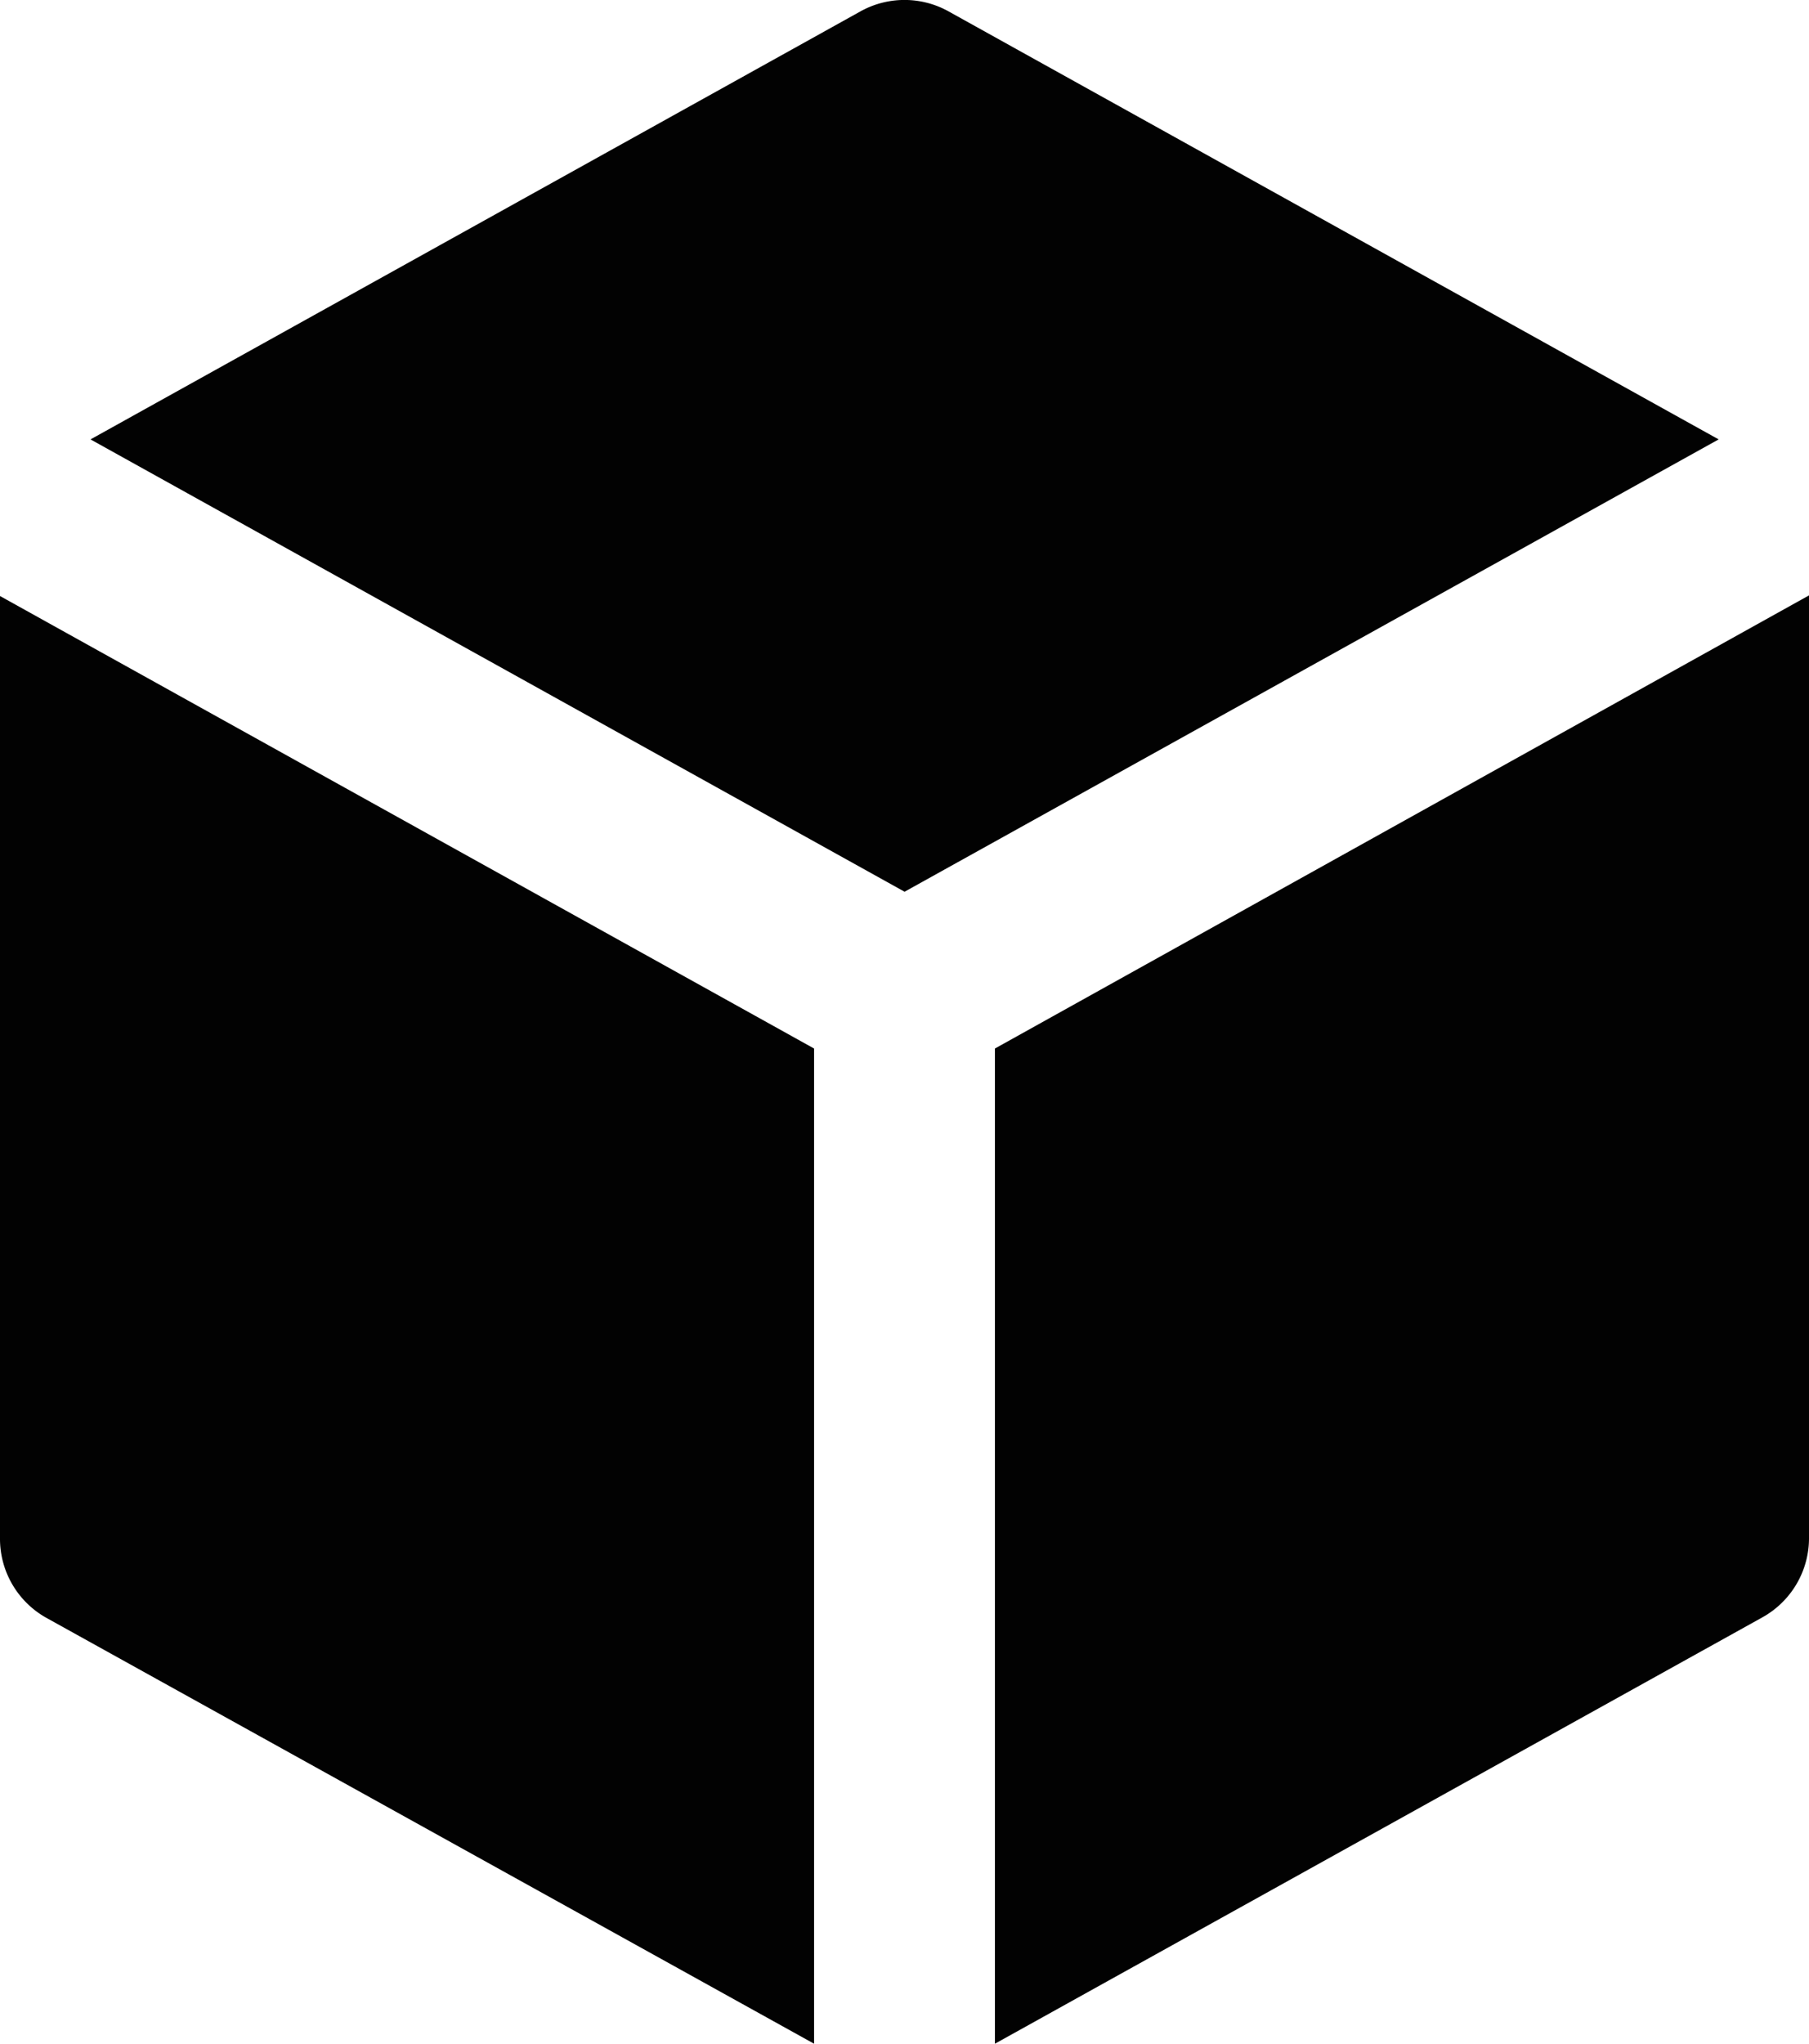
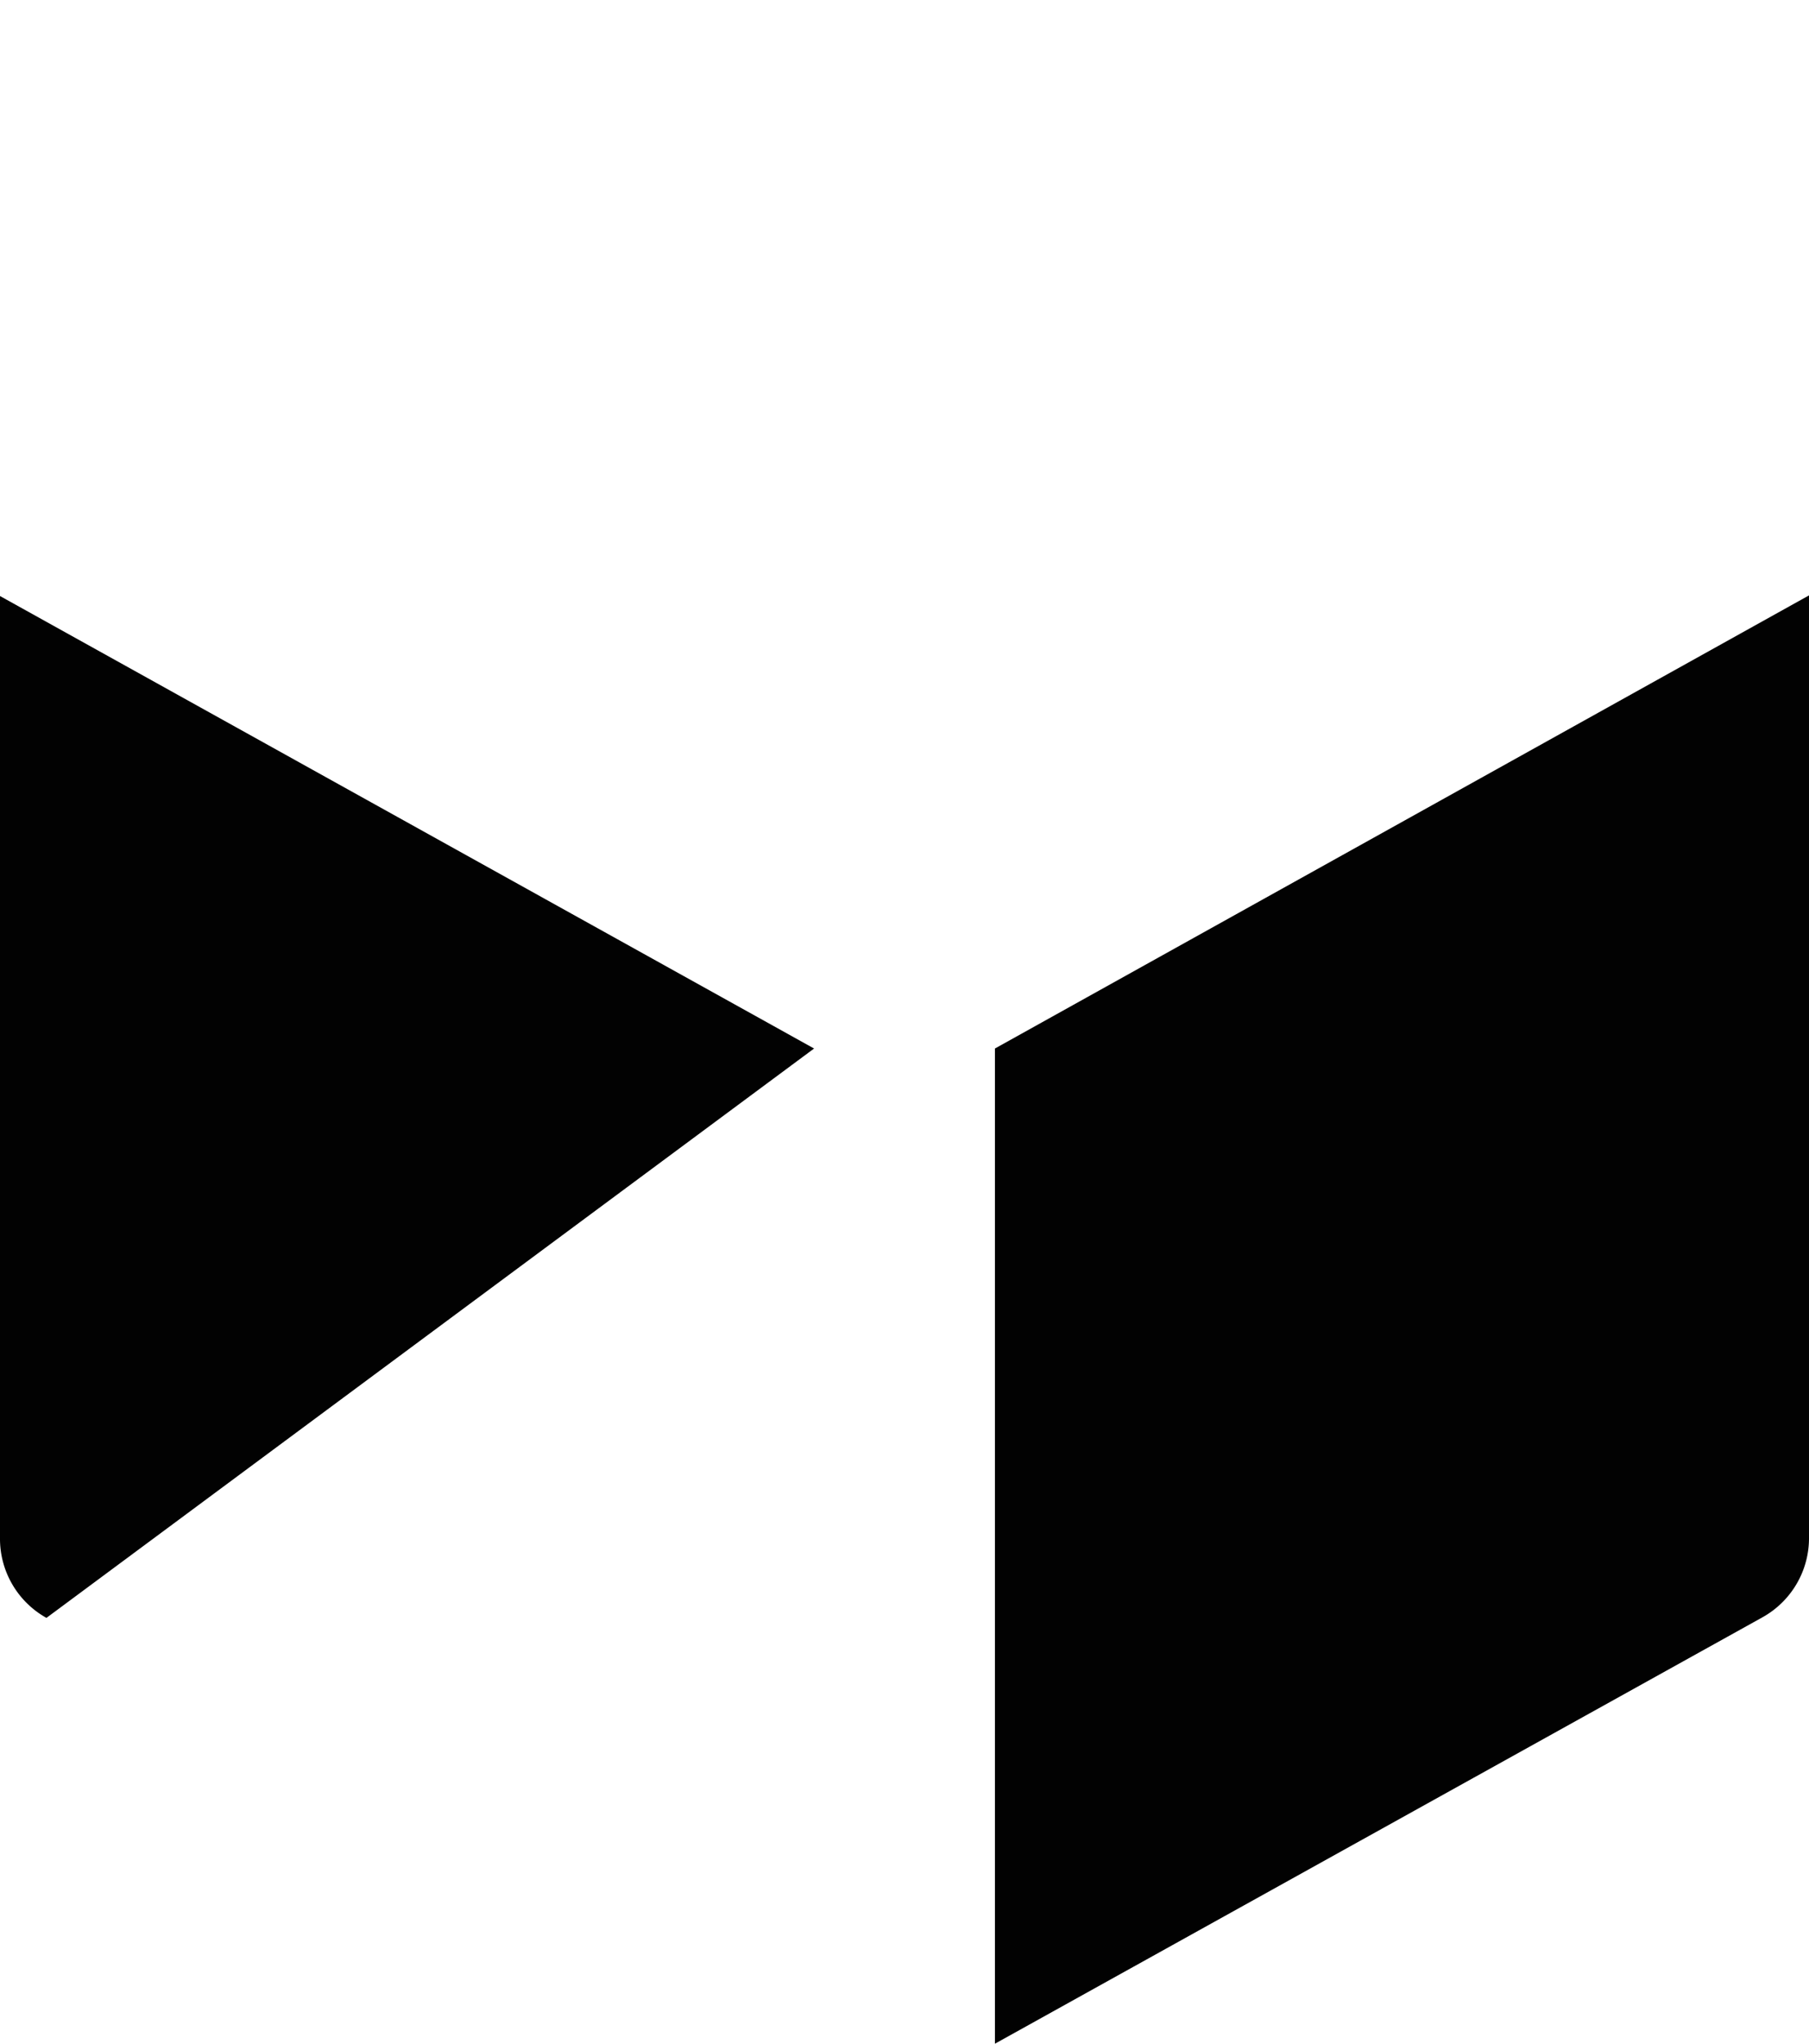
<svg xmlns="http://www.w3.org/2000/svg" height="128" viewBox="0 0 113.33 128" width="113.33">
  <g fill="#020202">
-     <path d="m56.67 55.85 51-28.33-48.25-26.81a5.68 5.68 0 0 0 -5.51 0l-48.24 26.81z" />
-     <path d="m51 65.67-51-28.34v59a5.67 5.67 0 0 0 2.91 5l48.09 26.67z" />
+     <path d="m51 65.67-51-28.34v59a5.67 5.67 0 0 0 2.91 5z" />
    <path d="m62.33 65.67v62.33l48.09-26.71a5.67 5.67 0 0 0 2.91-5v-59z" />
  </g>
</svg>